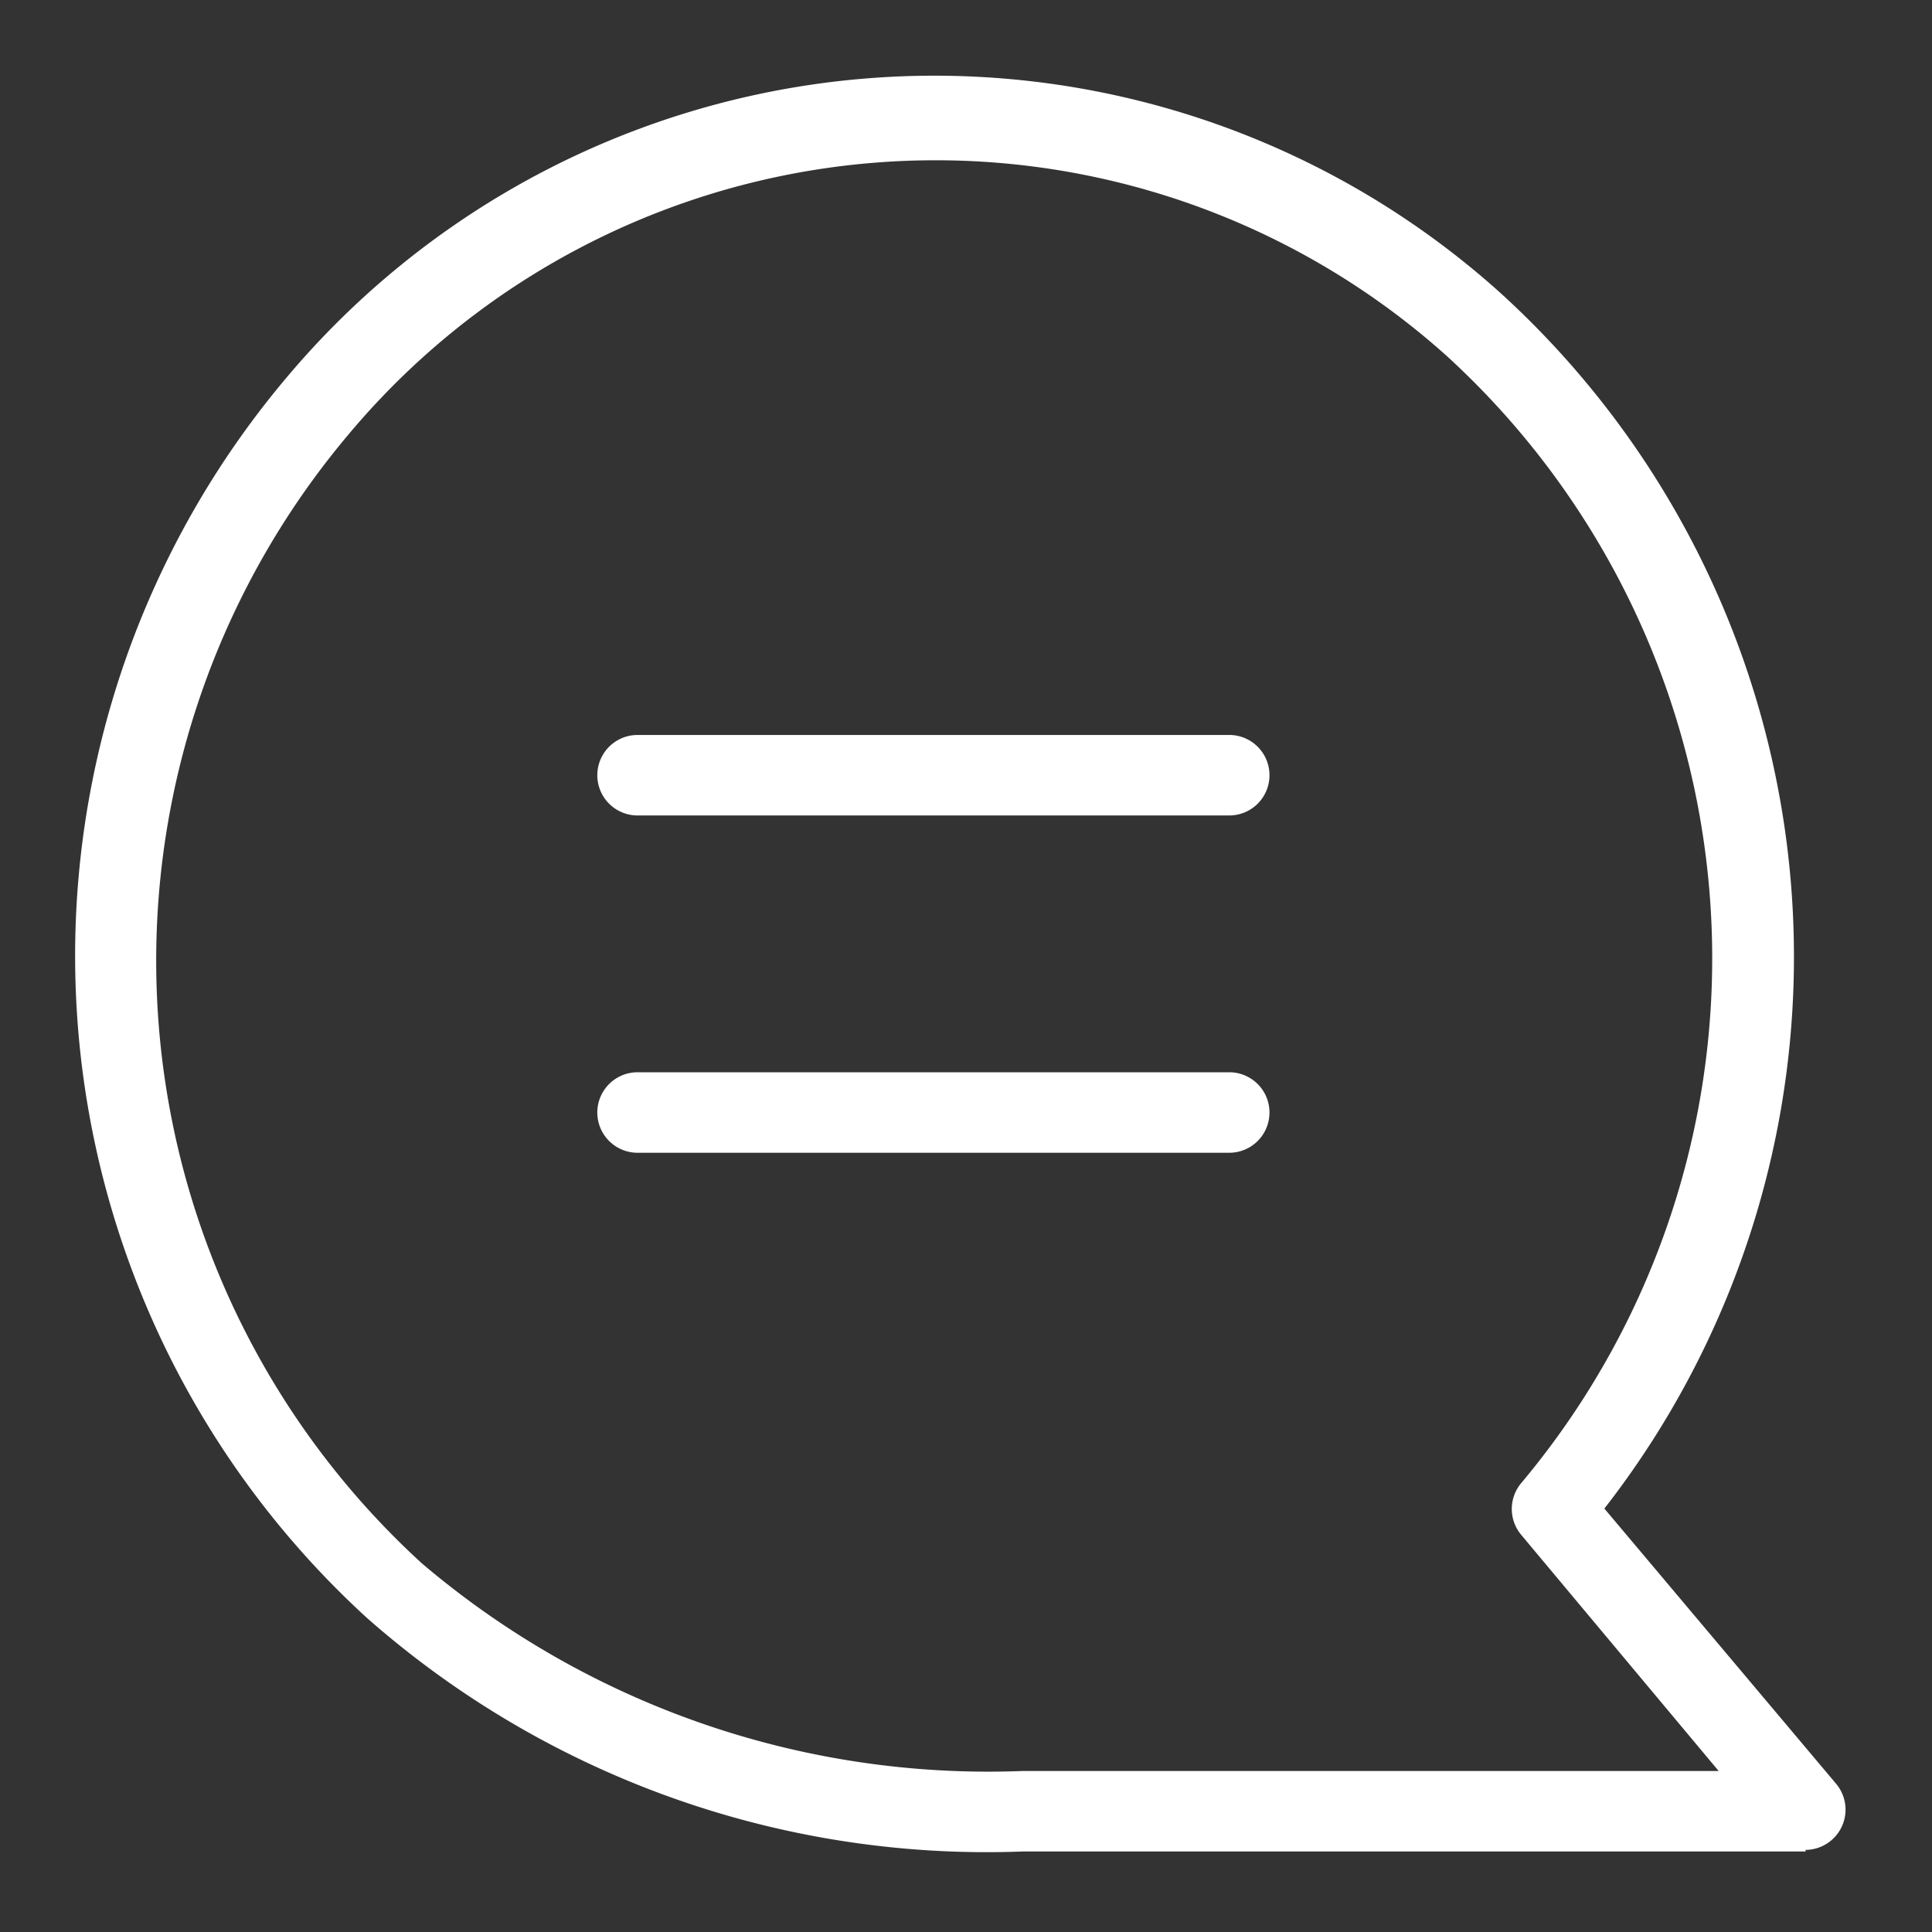
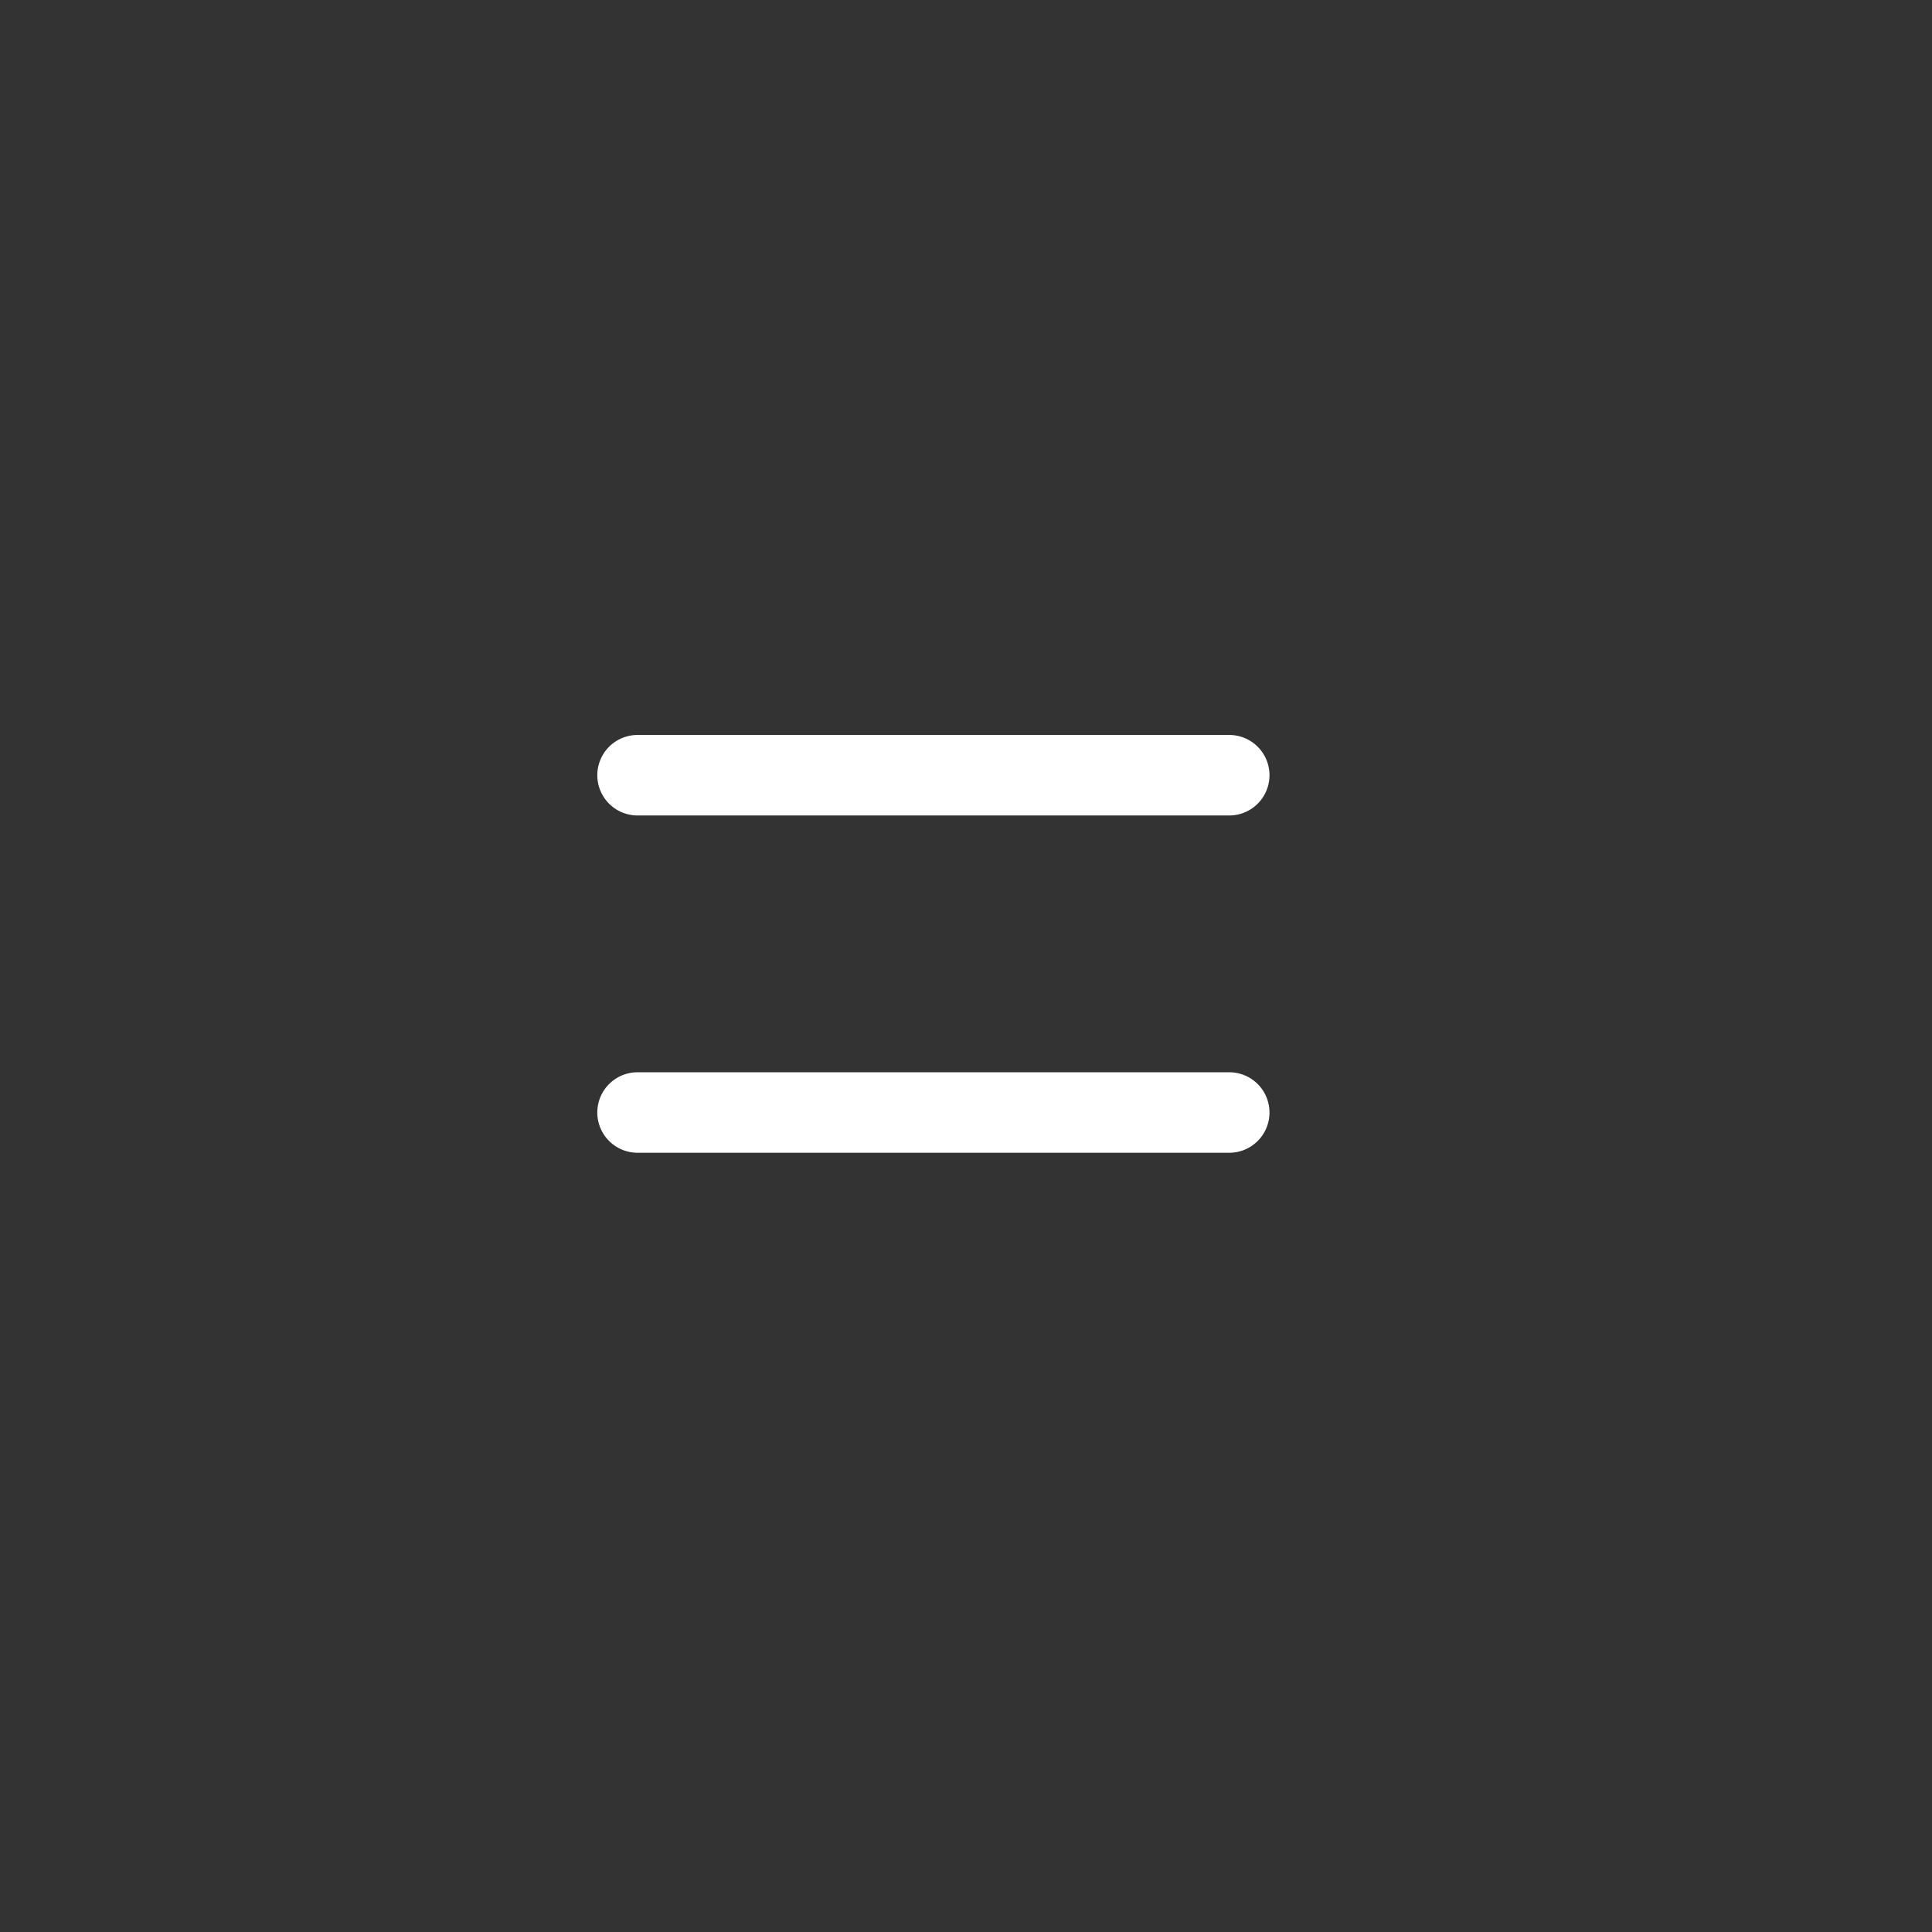
<svg xmlns="http://www.w3.org/2000/svg" viewBox="0 0 24 24">
  <rect x="0" y="0" width="24" height="24" fill="#333333" stroke="none" />
  <defs>
    <style>.babaebe7-b33f-486d-b15b-1a30832555dc{fill:#fff}</style>
  </defs>
  <g id="46fb97a3-63b9-499d-ad5a-7d410e95ac90" data-name="Icons">
    <path class="babaebe7-b33f-486d-b15b-1a30832555dc" d="M15.27 10.13H7.92a.5.5 0 0 1 0-1h7.35a.5.5 0 0 1 0 1zM15.27 14.32H7.92a.5.5 0 0 1 0-1h7.35a.5.5 0 0 1 0 1z" />
-     <path class="babaebe7-b33f-486d-b15b-1a30832555dc" d="M22.43 23H12.7a11.64 11.64 0 0 1-8.14-2.9 11.14 11.14 0 0 1-1-15.41 10.51 10.51 0 0 1 15.08-1.05 11.15 11.15 0 0 1 1.29 15.1l2.88 3.42a.5.5 0 0 1-.38.82zm-9.62-1h8.54l-2.45-2.93a.5.5 0 0 1 0-.65 10.14 10.14 0 0 0-.93-14 9.51 9.51 0 0 0-13.66 1 10.14 10.14 0 0 0 .93 14A10.86 10.86 0 0 0 12.7 22z" />
  </g>
</svg>